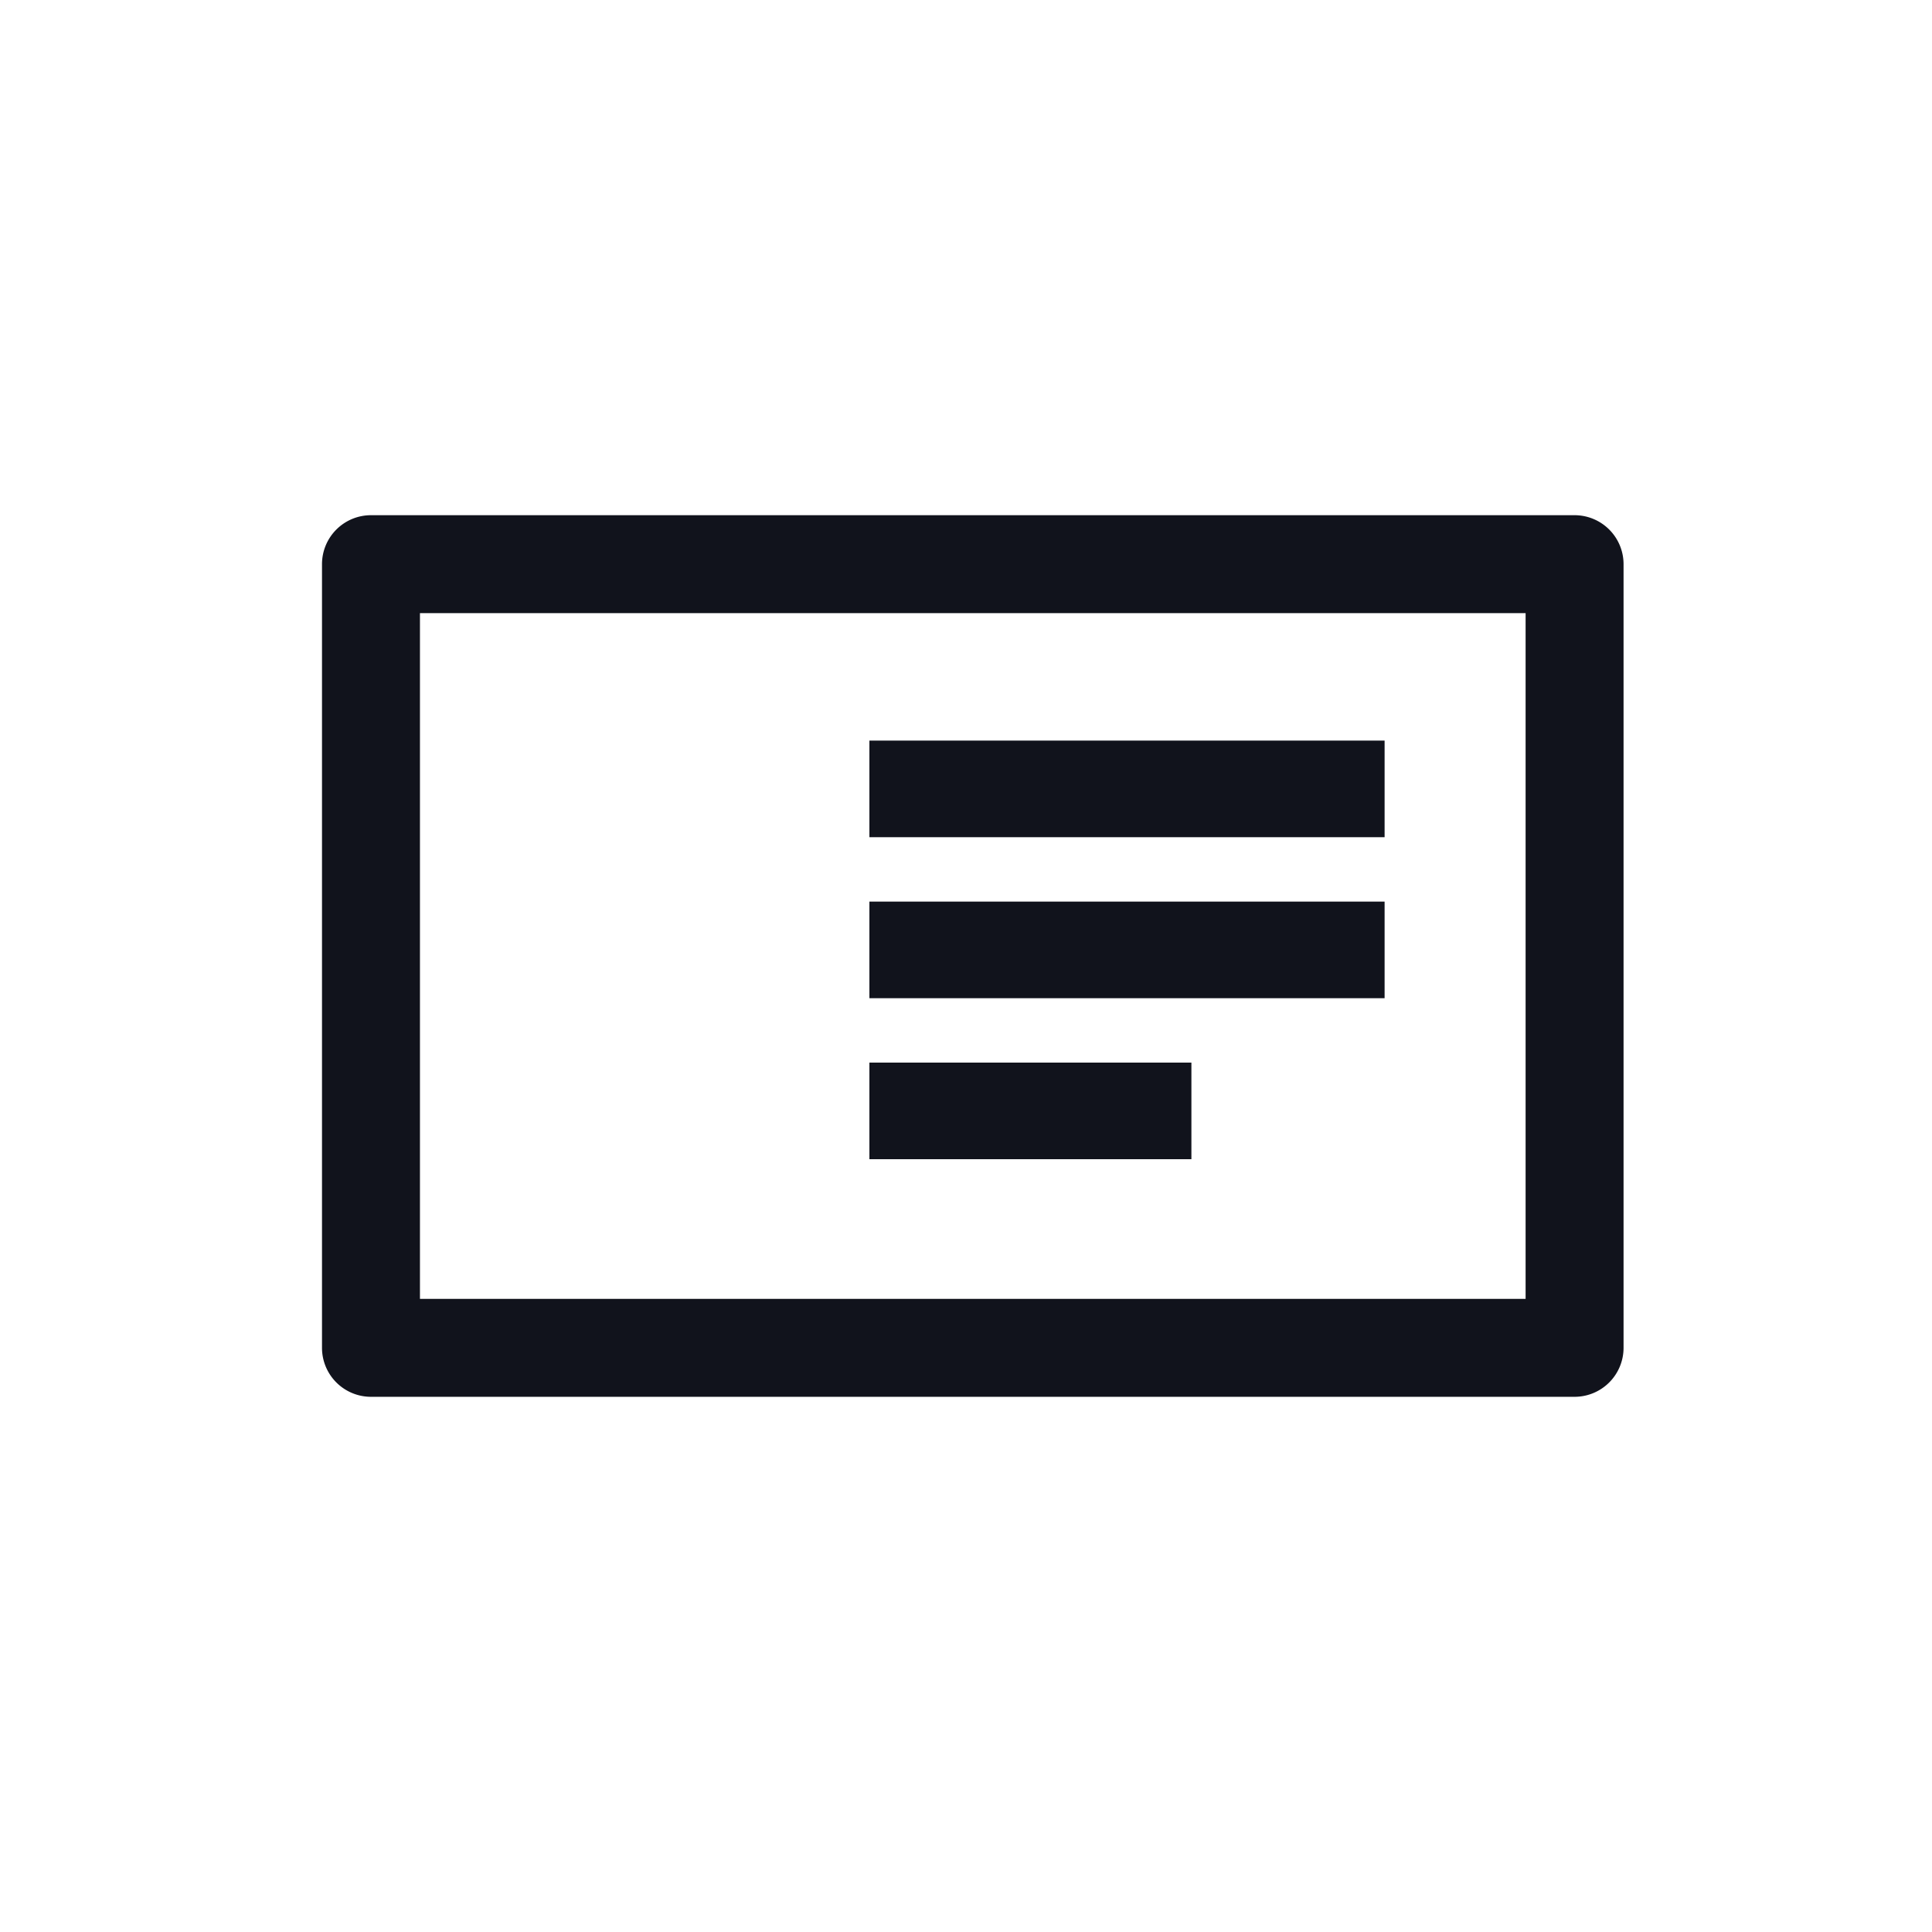
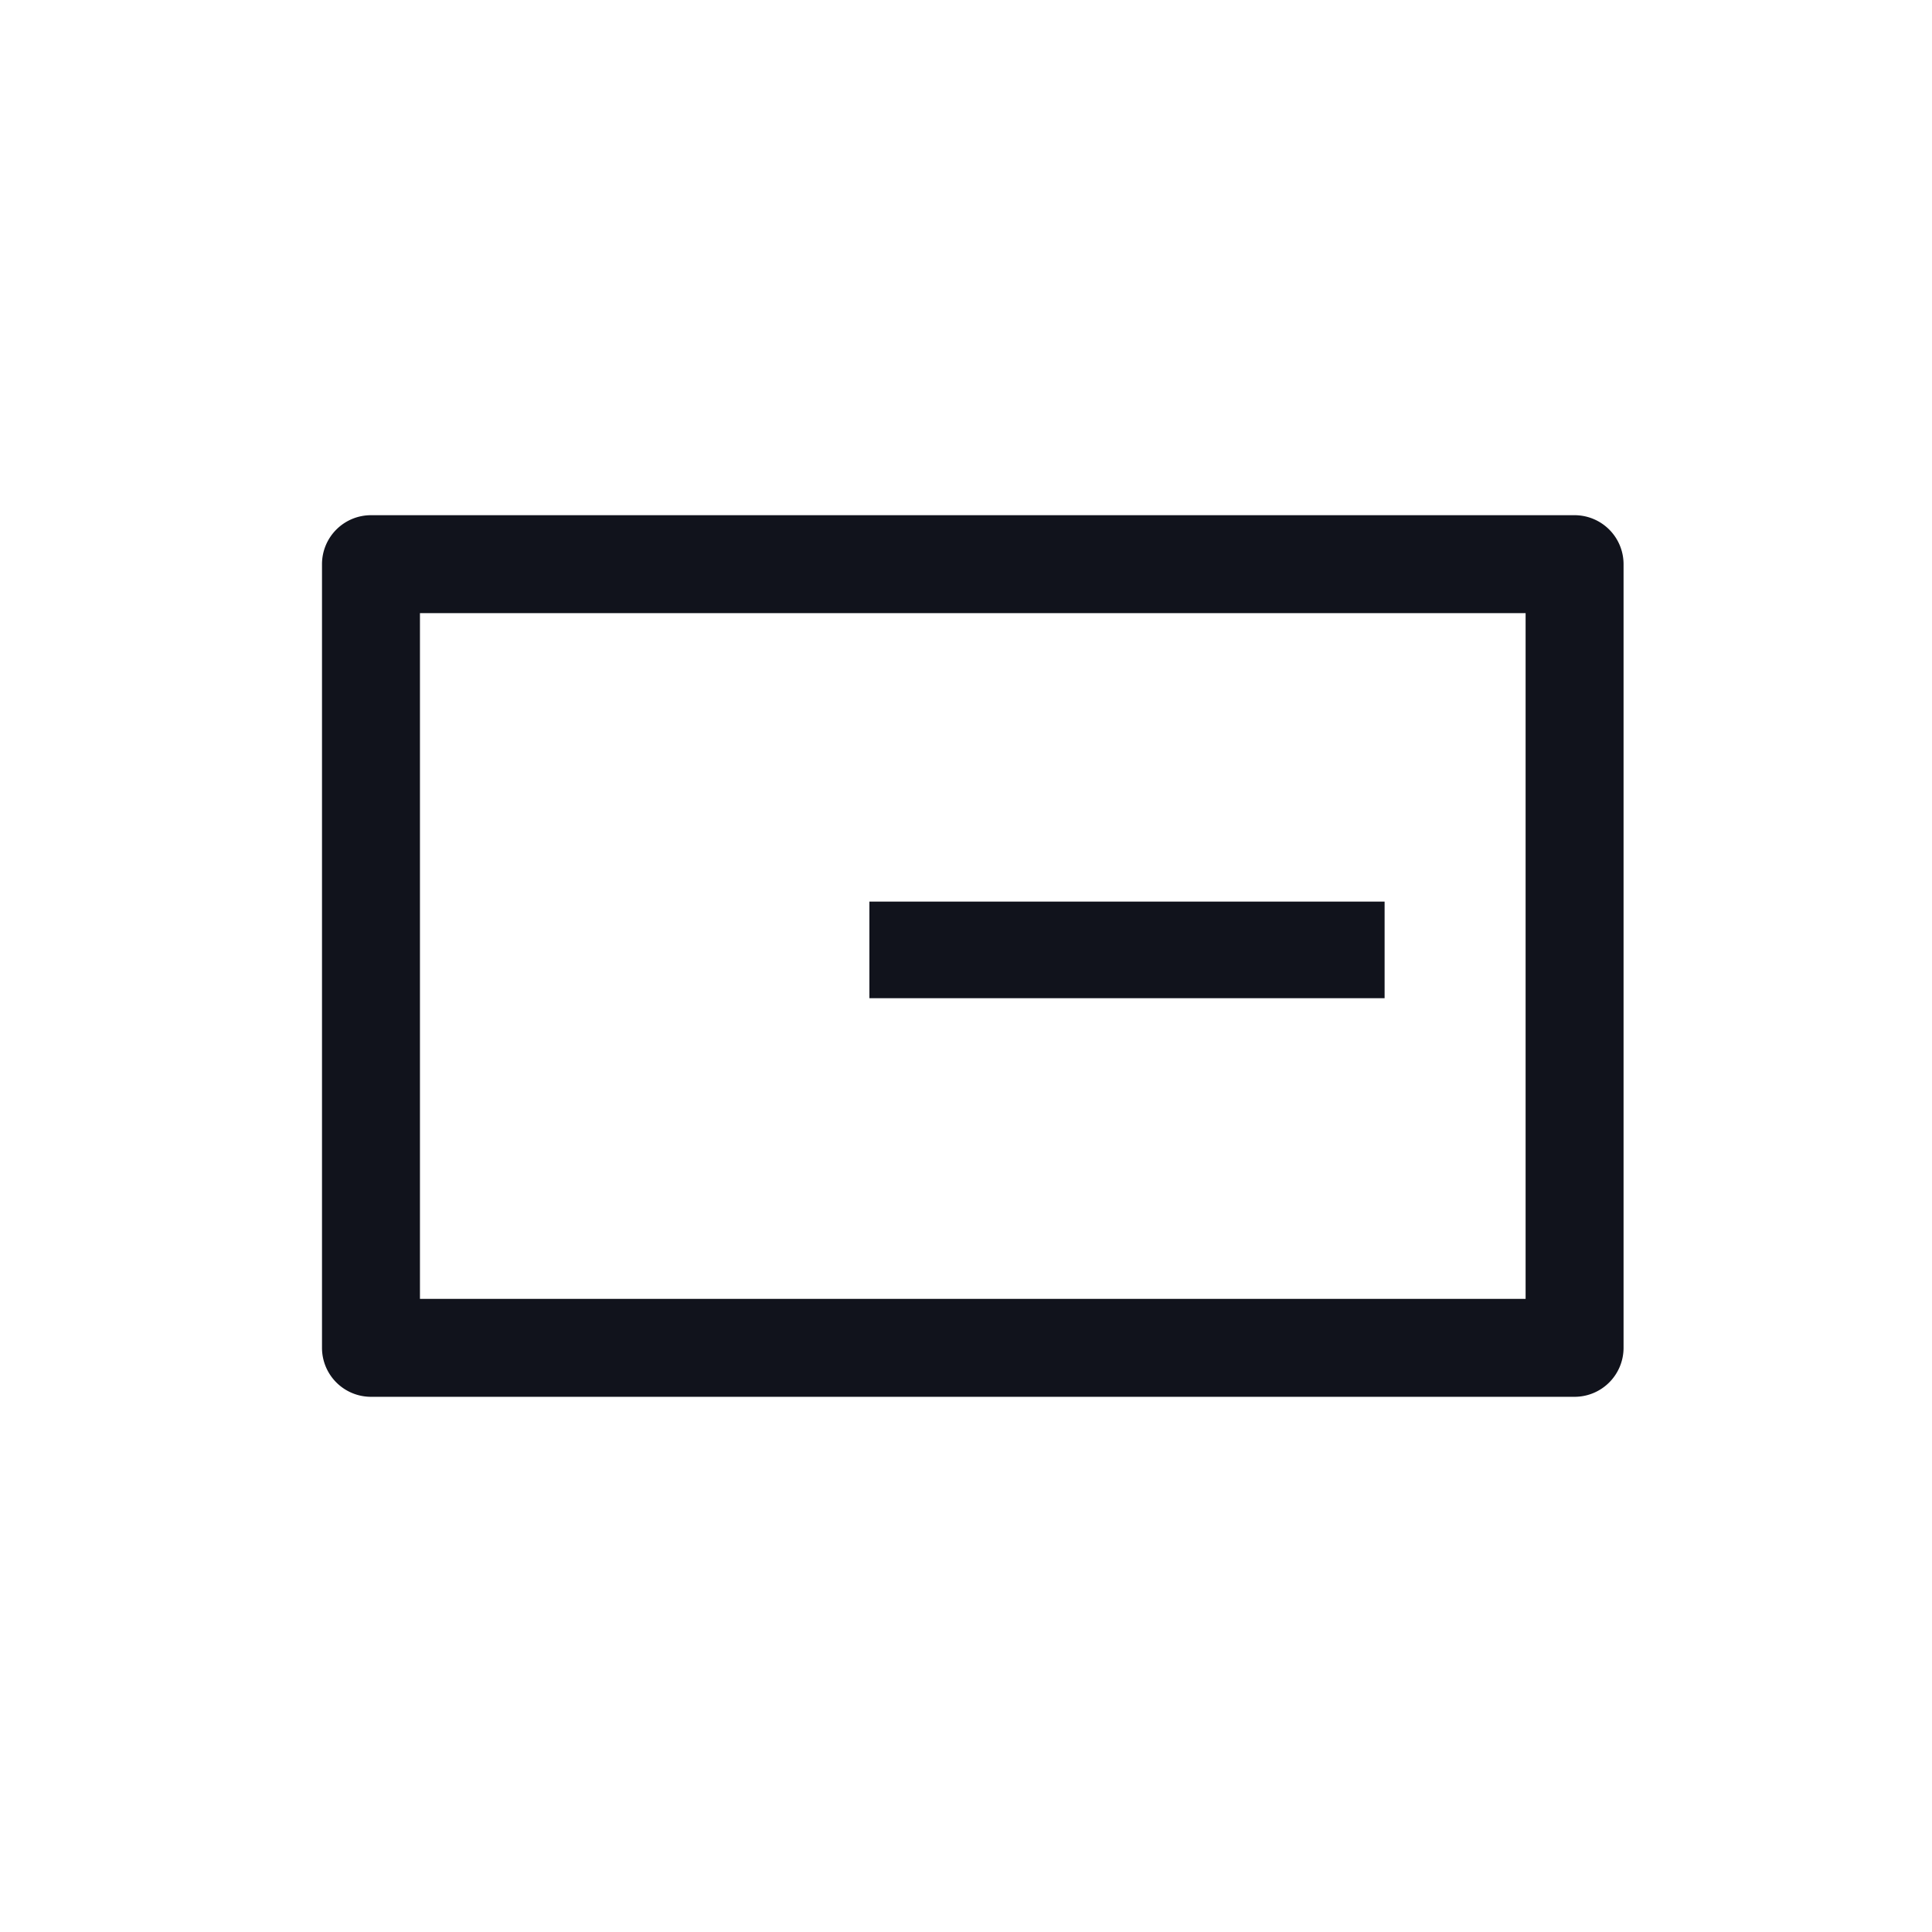
<svg xmlns="http://www.w3.org/2000/svg" width="60" height="60" viewBox="0 0 60 60">
  <defs>
    <style>
      .cls-1 {
        fill: none;
      }

      .cls-2 {
        fill: #11131c;
      }
    </style>
  </defs>
  <g id="Group_2253" data-name="Group 2253" transform="translate(-1554 -2313)">
-     <rect id="Rectangle_2278" data-name="Rectangle 2278" class="cls-1" width="60" height="60" transform="translate(1554 2313)" />
    <g id="Group_2252" data-name="Group 2252" transform="translate(0 0)">
      <path id="file-list-2-line" class="cls-2" d="M28.858,32.421H4.521A1.521,1.521,0,0,1,3,30.9V-6.479A1.521,1.521,0,0,1,4.521-8H28.858a1.521,1.521,0,0,1,1.521,1.521V30.9A1.521,1.521,0,0,1,28.858,32.421Zm-1.521-3.042V-4.958H6.042V29.379Z" transform="translate(1596.421 2326) rotate(90)" />
-       <rect id="Rectangle_2283" data-name="Rectangle 2283" class="cls-2" width="16" height="3" transform="translate(1581 2336)" />
      <rect id="Rectangle_2284" data-name="Rectangle 2284" class="cls-2" width="16" height="3" transform="translate(1581 2341)" />
-       <rect id="Rectangle_2285" data-name="Rectangle 2285" class="cls-2" width="10" height="3" transform="translate(1581 2346)" />
    </g>
  </g>
</svg>